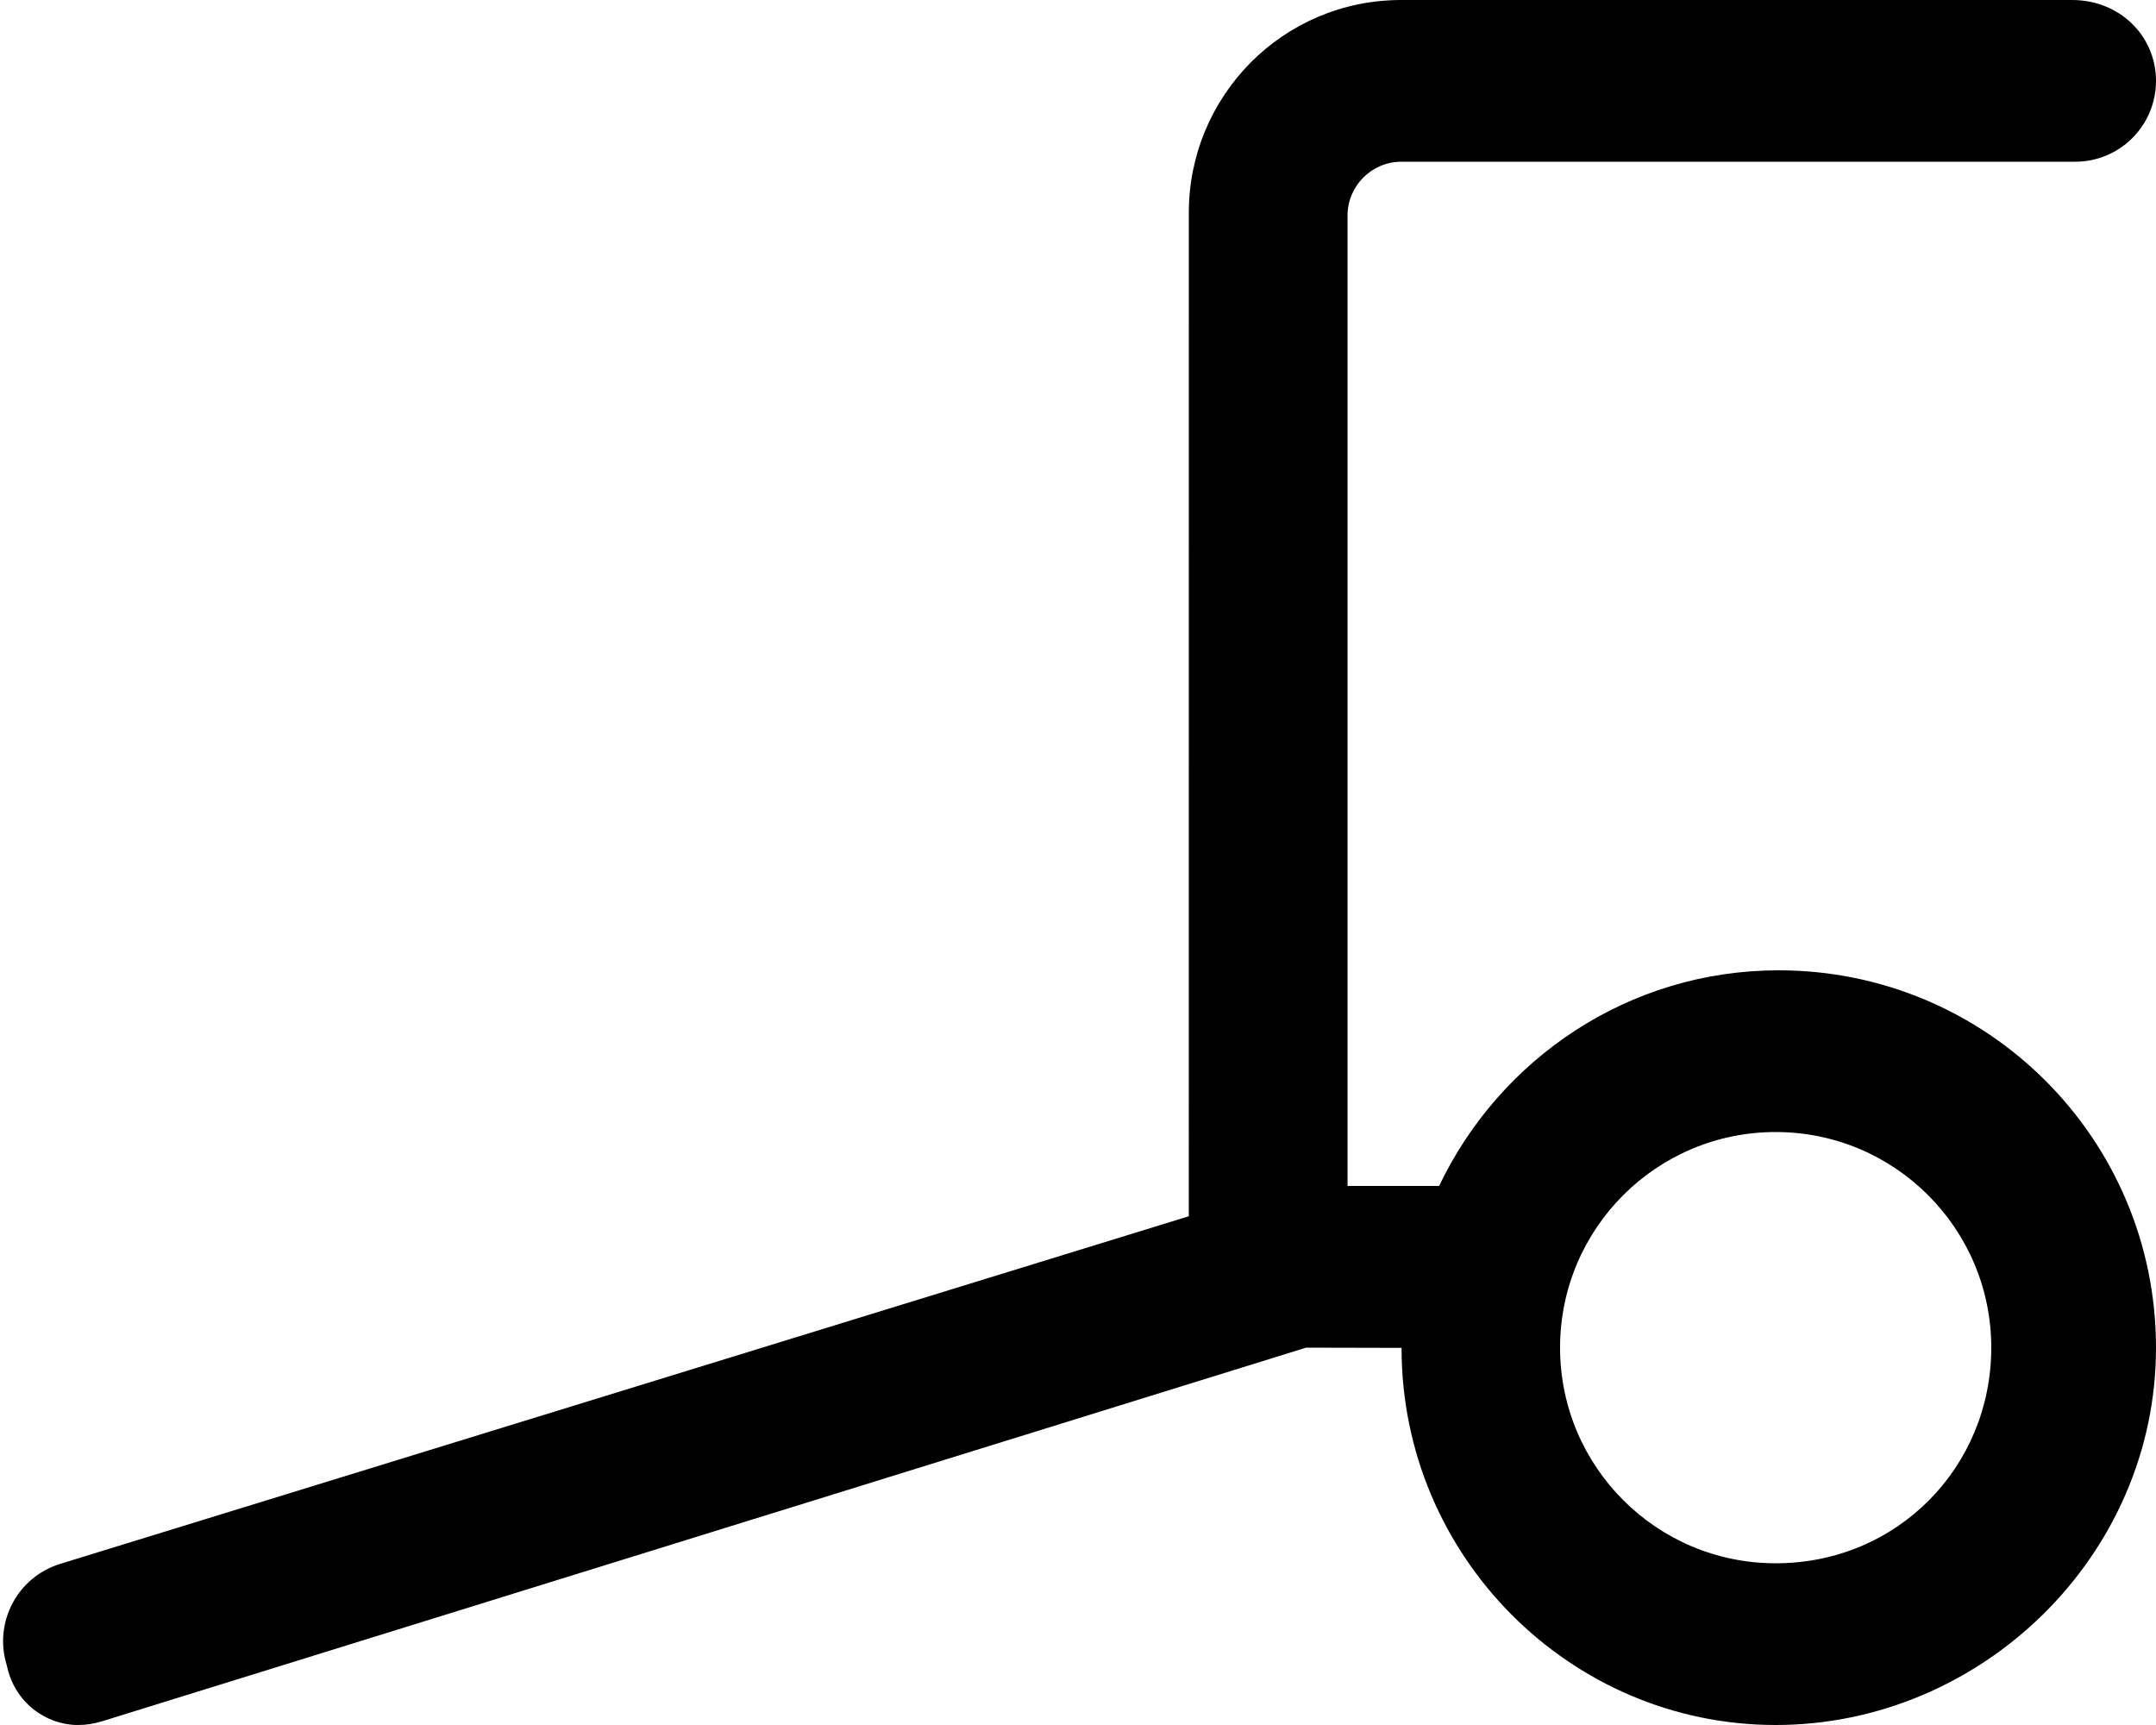
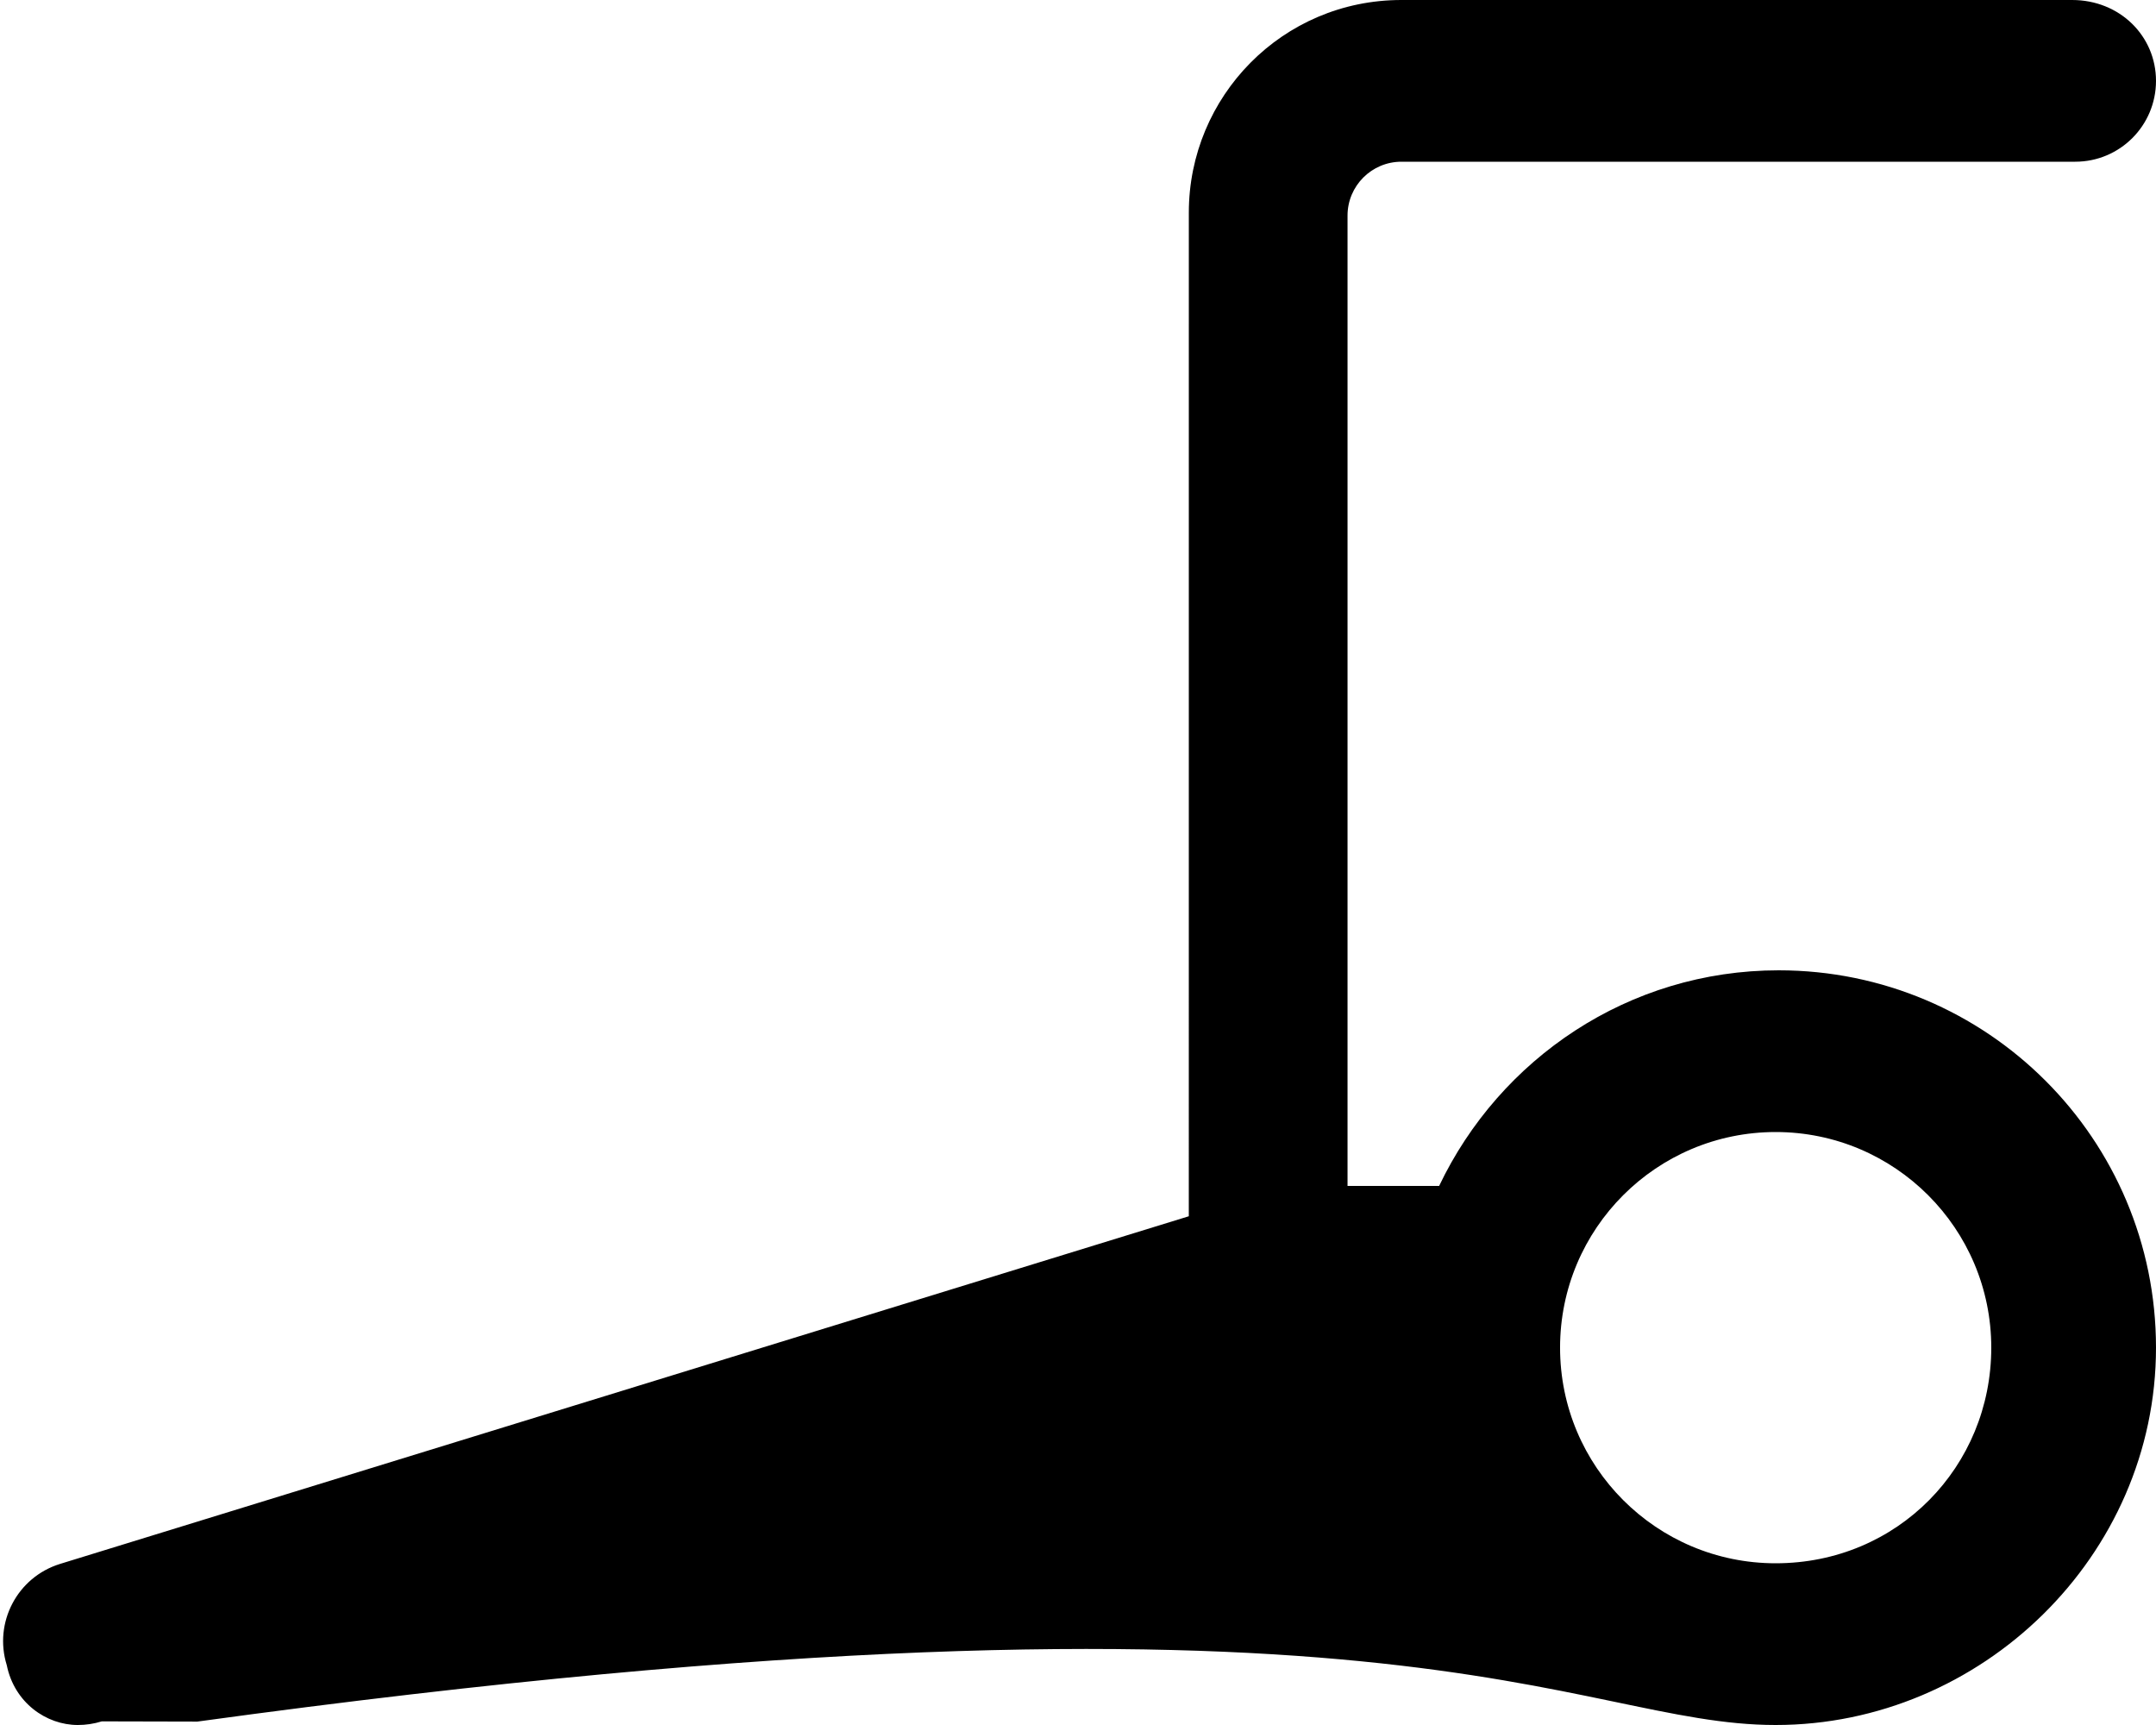
<svg xmlns="http://www.w3.org/2000/svg" viewBox="0 0 640 512">
-   <path d="M528 288c-44.6 0-82.8 26.27-100.8 64h-27.19V64c0-8.838 7.164-16 16-16h200C629.3 48 640 37.25 640 24C640 10.74 629.3 0 615.1 0h-199.1c-35.35 0-63.1 28.65-63.1 63.1l-.009 297.9l-335.1 103.2c-12.66 3.938-19.72 17.39-15.78 30.05C4.278 505.4 13.75 512 23.1 512c2.344 0 4.75-.344 7.125-1.078L387.7 400l28.35 .066C416 461.9 466.1 512 527.1 512S640 461.9 640 400S589.9 288 528 288zM527.1 464c-35.35 0-64-28.65-64-64c0-35.35 28.65-64 64-64s64 28.65 64 64C591.1 435.3 563.3 464 527.1 464z" />
+   <path d="M528 288c-44.6 0-82.8 26.27-100.8 64h-27.19V64c0-8.838 7.164-16 16-16h200C629.3 48 640 37.25 640 24C640 10.74 629.3 0 615.1 0h-199.1c-35.35 0-63.1 28.65-63.1 63.1l-.009 297.9l-335.1 103.2c-12.66 3.938-19.72 17.39-15.78 30.05C4.278 505.4 13.75 512 23.1 512c2.344 0 4.75-.344 7.125-1.078l28.35 .066C416 461.9 466.1 512 527.1 512S640 461.9 640 400S589.9 288 528 288zM527.1 464c-35.35 0-64-28.65-64-64c0-35.35 28.65-64 64-64s64 28.65 64 64C591.1 435.3 563.3 464 527.1 464z" />
</svg>